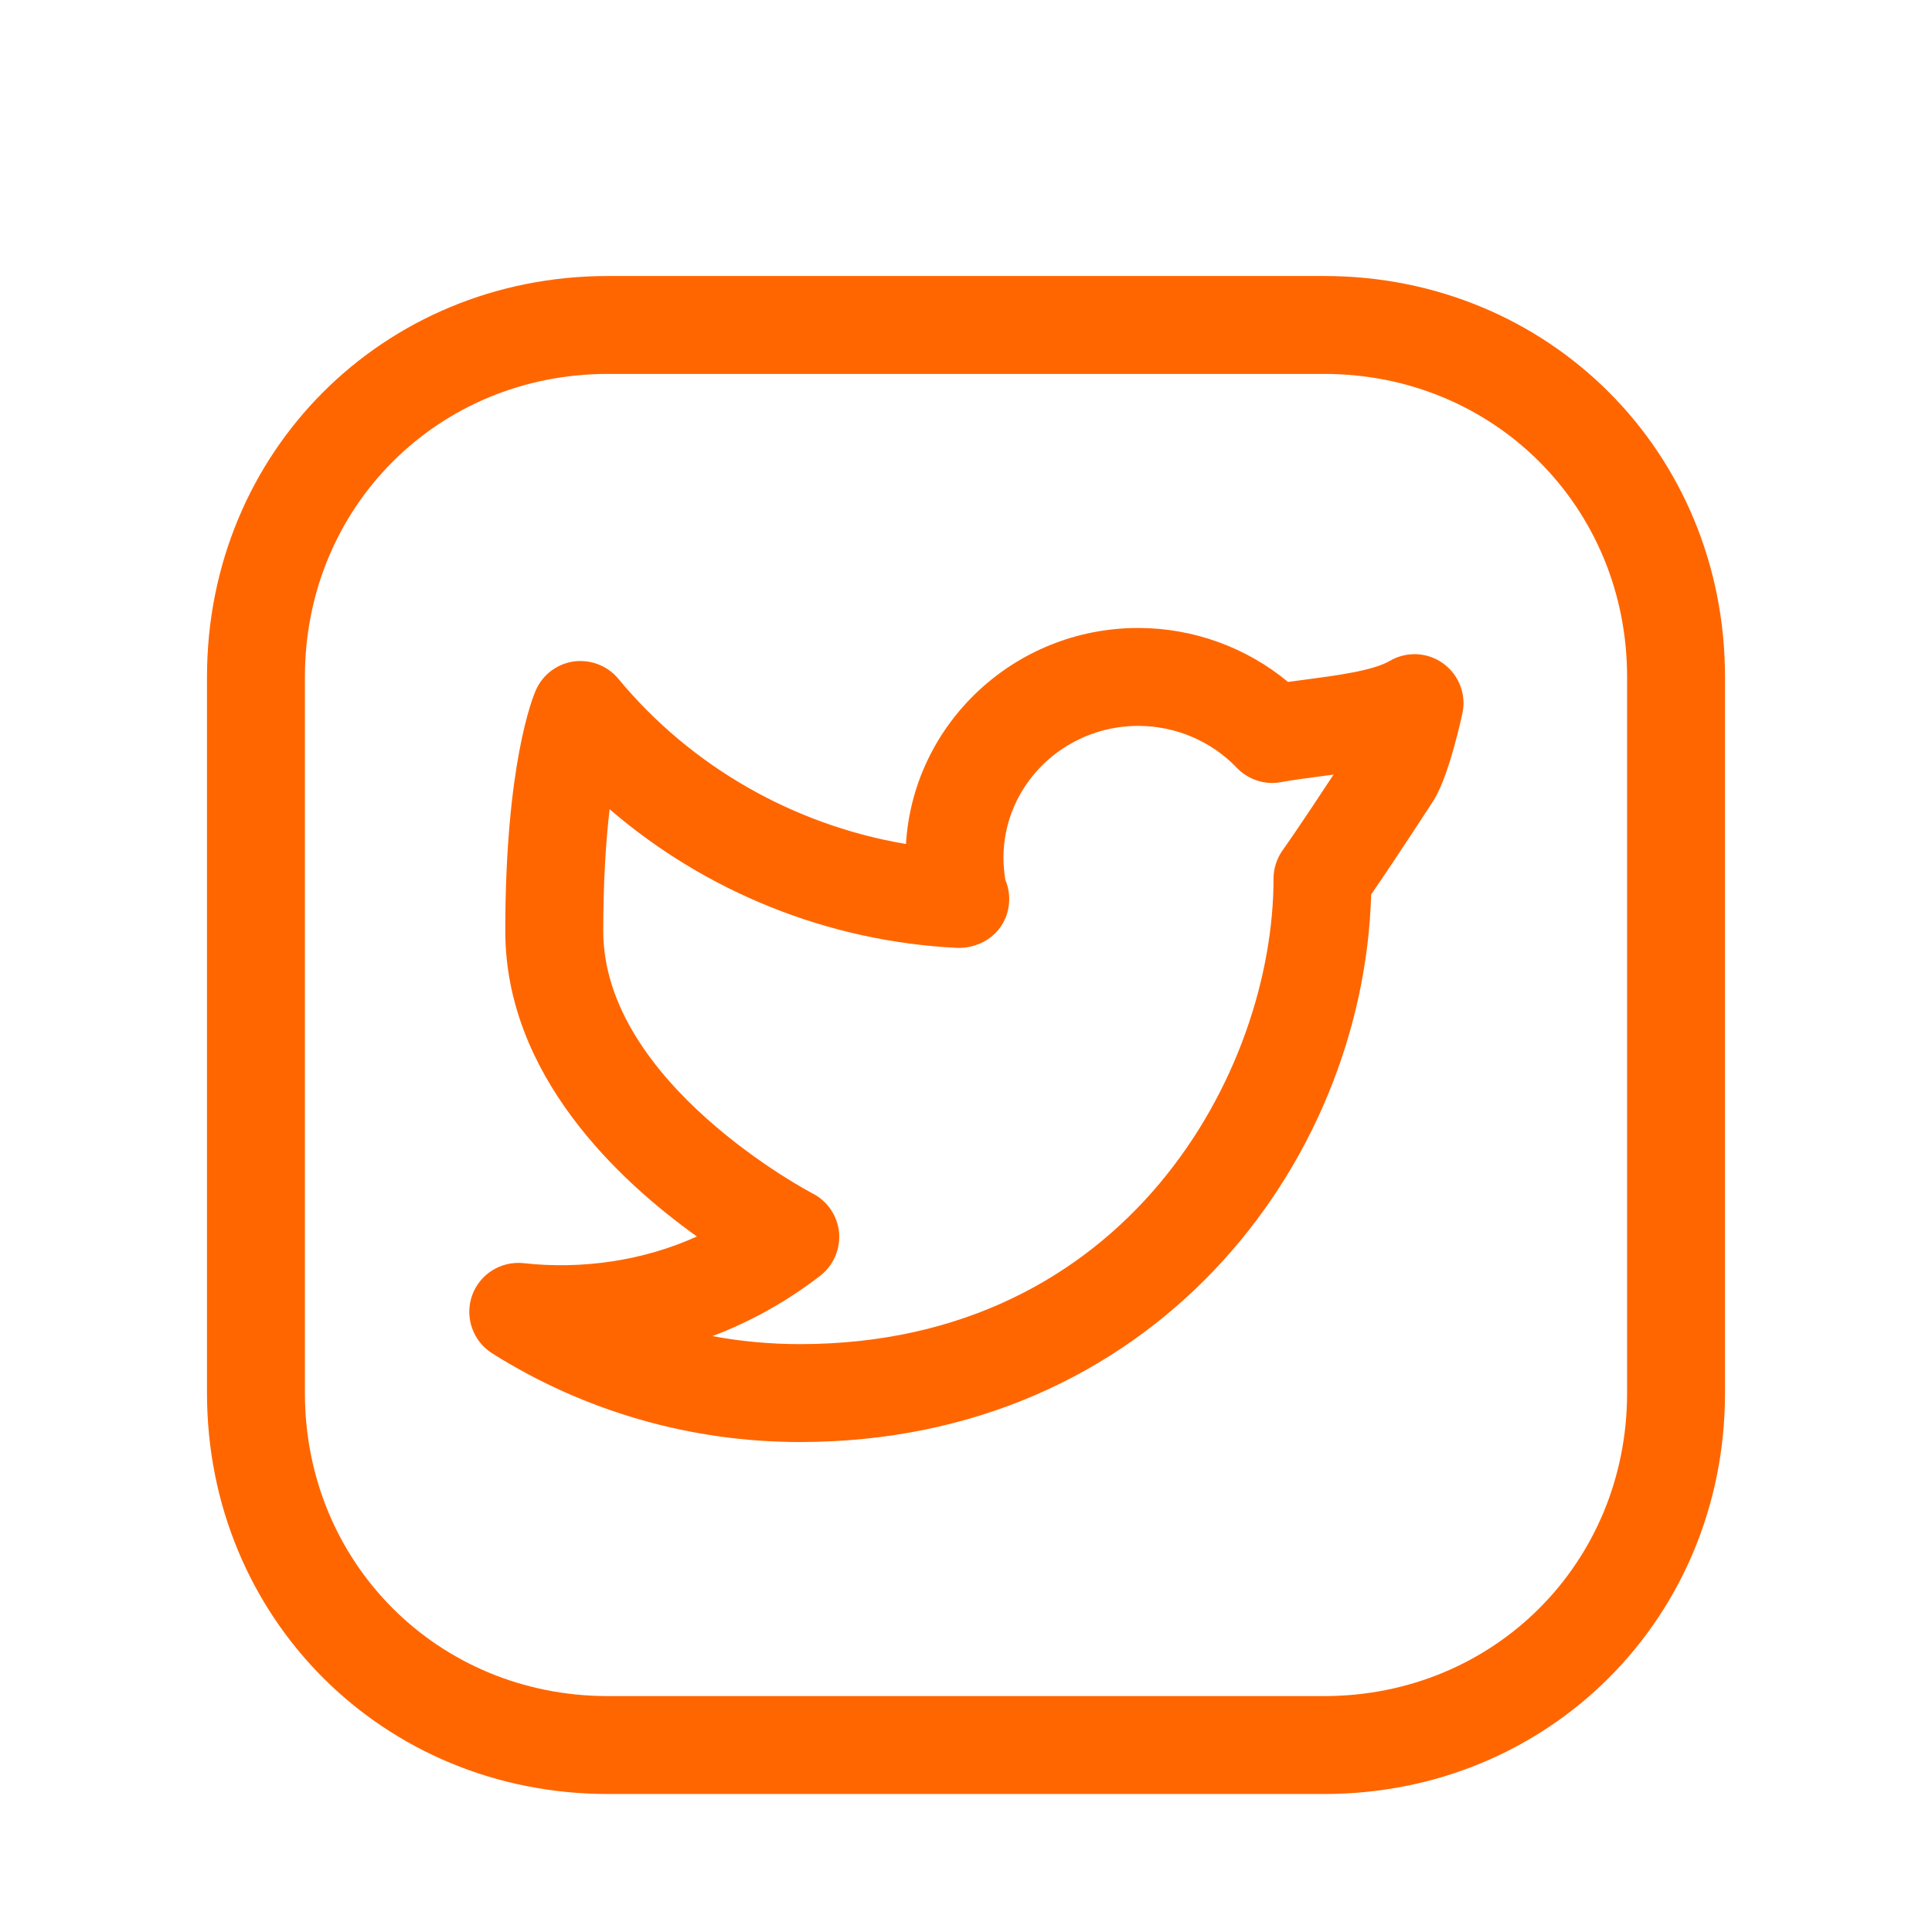
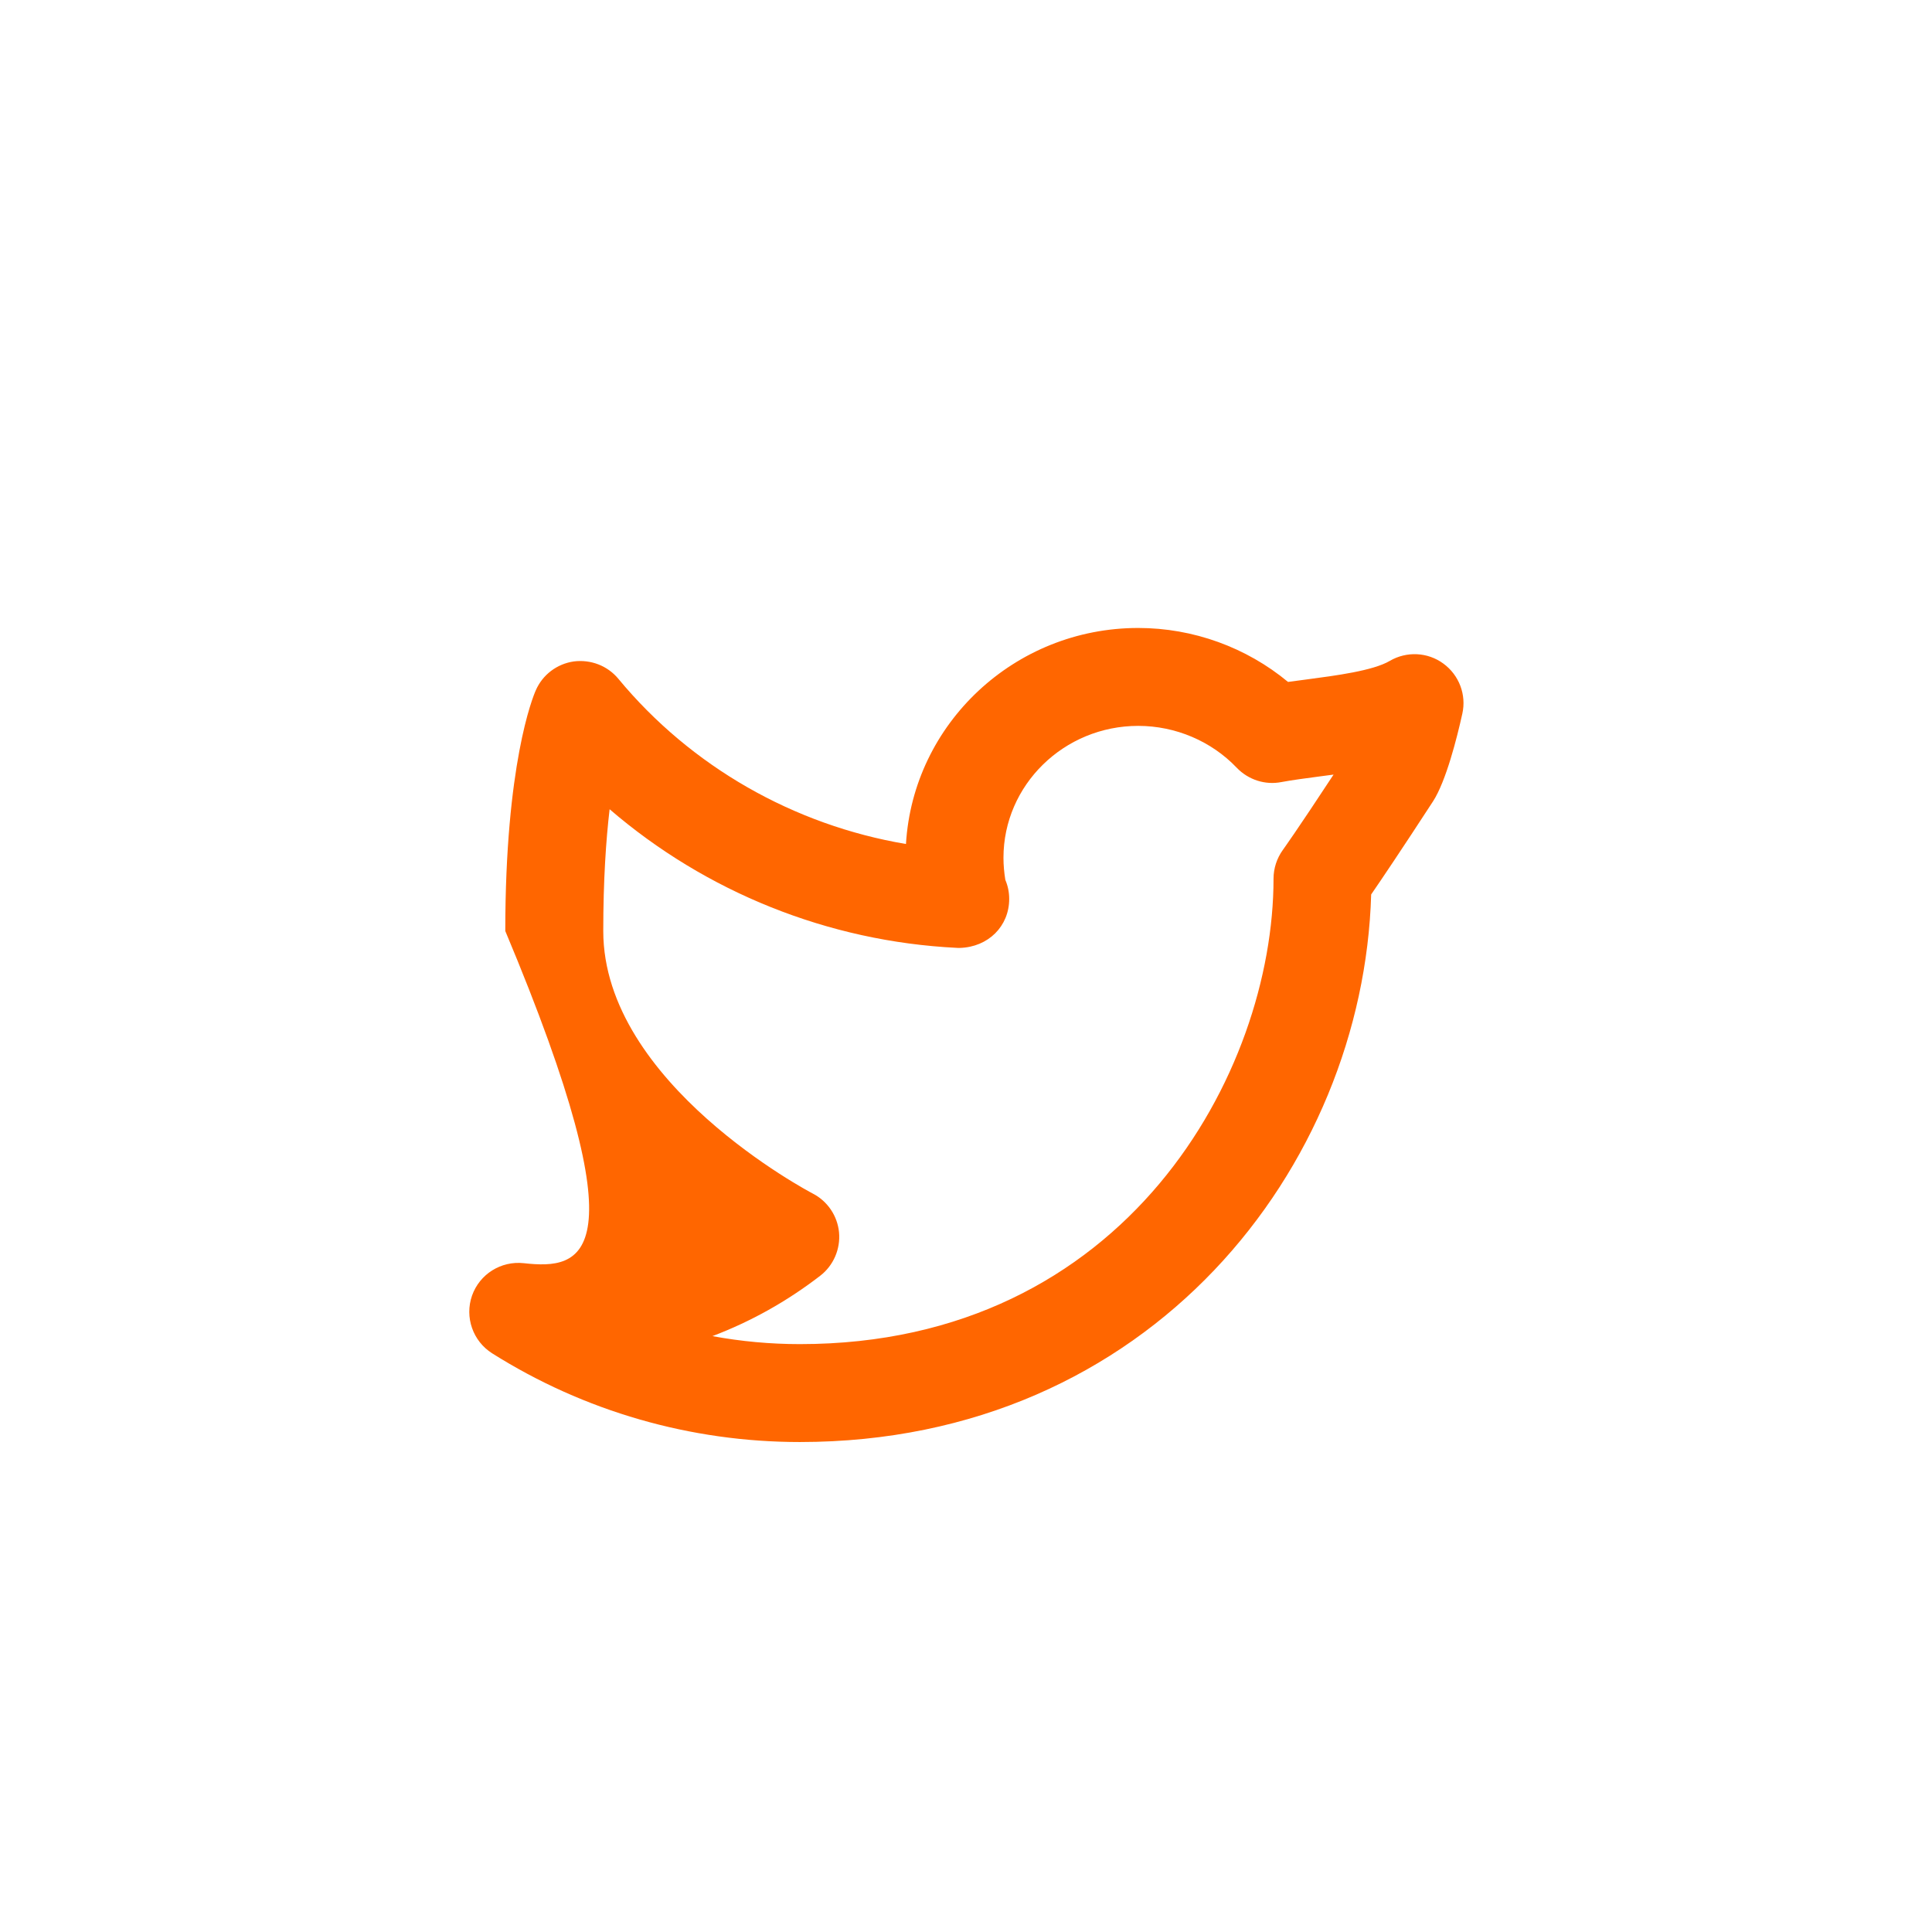
<svg xmlns="http://www.w3.org/2000/svg" width="28" height="28" viewBox="0 0 28 28" fill="none">
-   <path d="M19.19 4H8.81C5.552 4 3 6.552 3 9.81V20.19C3 23.448 5.552 26 8.81 26H19.19C22.448 26 25 23.448 25 20.19V9.81C25 6.552 22.447 4 19.19 4ZM23.581 20.19C23.581 22.652 21.652 24.581 19.19 24.581H8.81C6.348 24.581 4.419 22.652 4.419 20.19V9.81C4.419 7.348 6.348 5.419 8.81 5.419H19.19C21.652 5.419 23.581 7.348 23.581 9.81V20.19Z" fill="#FF6600" />
-   <path d="M20.918 9.617C20.691 9.45 20.385 9.436 20.142 9.578C19.899 9.721 19.361 9.791 18.93 9.848C18.84 9.86 18.753 9.871 18.667 9.883C18.063 9.382 17.292 9.101 16.496 9.101C14.704 9.101 13.234 10.488 13.13 12.232C11.505 11.958 10.016 11.111 8.962 9.838C8.805 9.648 8.562 9.555 8.316 9.586C8.072 9.621 7.863 9.779 7.765 10.005C7.719 10.108 7.323 11.082 7.323 13.493C7.323 15.58 8.97 17.113 10.1 17.92C9.327 18.271 8.437 18.401 7.591 18.307C7.26 18.271 6.951 18.466 6.841 18.777C6.732 19.09 6.853 19.436 7.132 19.613C8.466 20.454 10.008 20.899 11.592 20.899C16.68 20.899 19.758 16.903 19.872 12.963C20.018 12.751 20.297 12.338 20.769 11.613C20.957 11.322 21.116 10.693 21.193 10.344C21.255 10.069 21.146 9.783 20.918 9.617ZM18.592 12.318C18.505 12.439 18.457 12.585 18.457 12.734C18.457 15.535 16.328 19.48 11.593 19.48C11.165 19.48 10.741 19.441 10.325 19.364C10.88 19.154 11.405 18.861 11.886 18.49C12.079 18.342 12.182 18.103 12.16 17.861C12.137 17.619 11.991 17.405 11.774 17.295C11.743 17.279 8.743 15.702 8.743 13.493C8.743 12.753 8.783 12.171 8.835 11.728C10.229 12.928 12.001 13.645 13.867 13.737C13.881 13.738 13.896 13.739 13.91 13.738C14.323 13.726 14.626 13.423 14.626 13.028C14.626 12.931 14.607 12.838 14.57 12.752C14.553 12.646 14.543 12.539 14.543 12.432C14.543 11.378 15.419 10.52 16.496 10.52C17.037 10.52 17.557 10.742 17.924 11.127C18.092 11.302 18.337 11.381 18.573 11.334C18.734 11.304 18.92 11.28 19.115 11.254C19.185 11.245 19.255 11.236 19.327 11.226C18.794 12.038 18.601 12.305 18.592 12.318Z" fill="#FF6600" />
+   <path d="M20.918 9.617C20.691 9.45 20.385 9.436 20.142 9.578C19.899 9.721 19.361 9.791 18.93 9.848C18.84 9.86 18.753 9.871 18.667 9.883C18.063 9.382 17.292 9.101 16.496 9.101C14.704 9.101 13.234 10.488 13.13 12.232C11.505 11.958 10.016 11.111 8.962 9.838C8.805 9.648 8.562 9.555 8.316 9.586C8.072 9.621 7.863 9.779 7.765 10.005C7.719 10.108 7.323 11.082 7.323 13.493C9.327 18.271 8.437 18.401 7.591 18.307C7.26 18.271 6.951 18.466 6.841 18.777C6.732 19.09 6.853 19.436 7.132 19.613C8.466 20.454 10.008 20.899 11.592 20.899C16.68 20.899 19.758 16.903 19.872 12.963C20.018 12.751 20.297 12.338 20.769 11.613C20.957 11.322 21.116 10.693 21.193 10.344C21.255 10.069 21.146 9.783 20.918 9.617ZM18.592 12.318C18.505 12.439 18.457 12.585 18.457 12.734C18.457 15.535 16.328 19.48 11.593 19.48C11.165 19.48 10.741 19.441 10.325 19.364C10.88 19.154 11.405 18.861 11.886 18.49C12.079 18.342 12.182 18.103 12.16 17.861C12.137 17.619 11.991 17.405 11.774 17.295C11.743 17.279 8.743 15.702 8.743 13.493C8.743 12.753 8.783 12.171 8.835 11.728C10.229 12.928 12.001 13.645 13.867 13.737C13.881 13.738 13.896 13.739 13.91 13.738C14.323 13.726 14.626 13.423 14.626 13.028C14.626 12.931 14.607 12.838 14.57 12.752C14.553 12.646 14.543 12.539 14.543 12.432C14.543 11.378 15.419 10.52 16.496 10.52C17.037 10.52 17.557 10.742 17.924 11.127C18.092 11.302 18.337 11.381 18.573 11.334C18.734 11.304 18.92 11.28 19.115 11.254C19.185 11.245 19.255 11.236 19.327 11.226C18.794 12.038 18.601 12.305 18.592 12.318Z" fill="#FF6600" />
</svg>